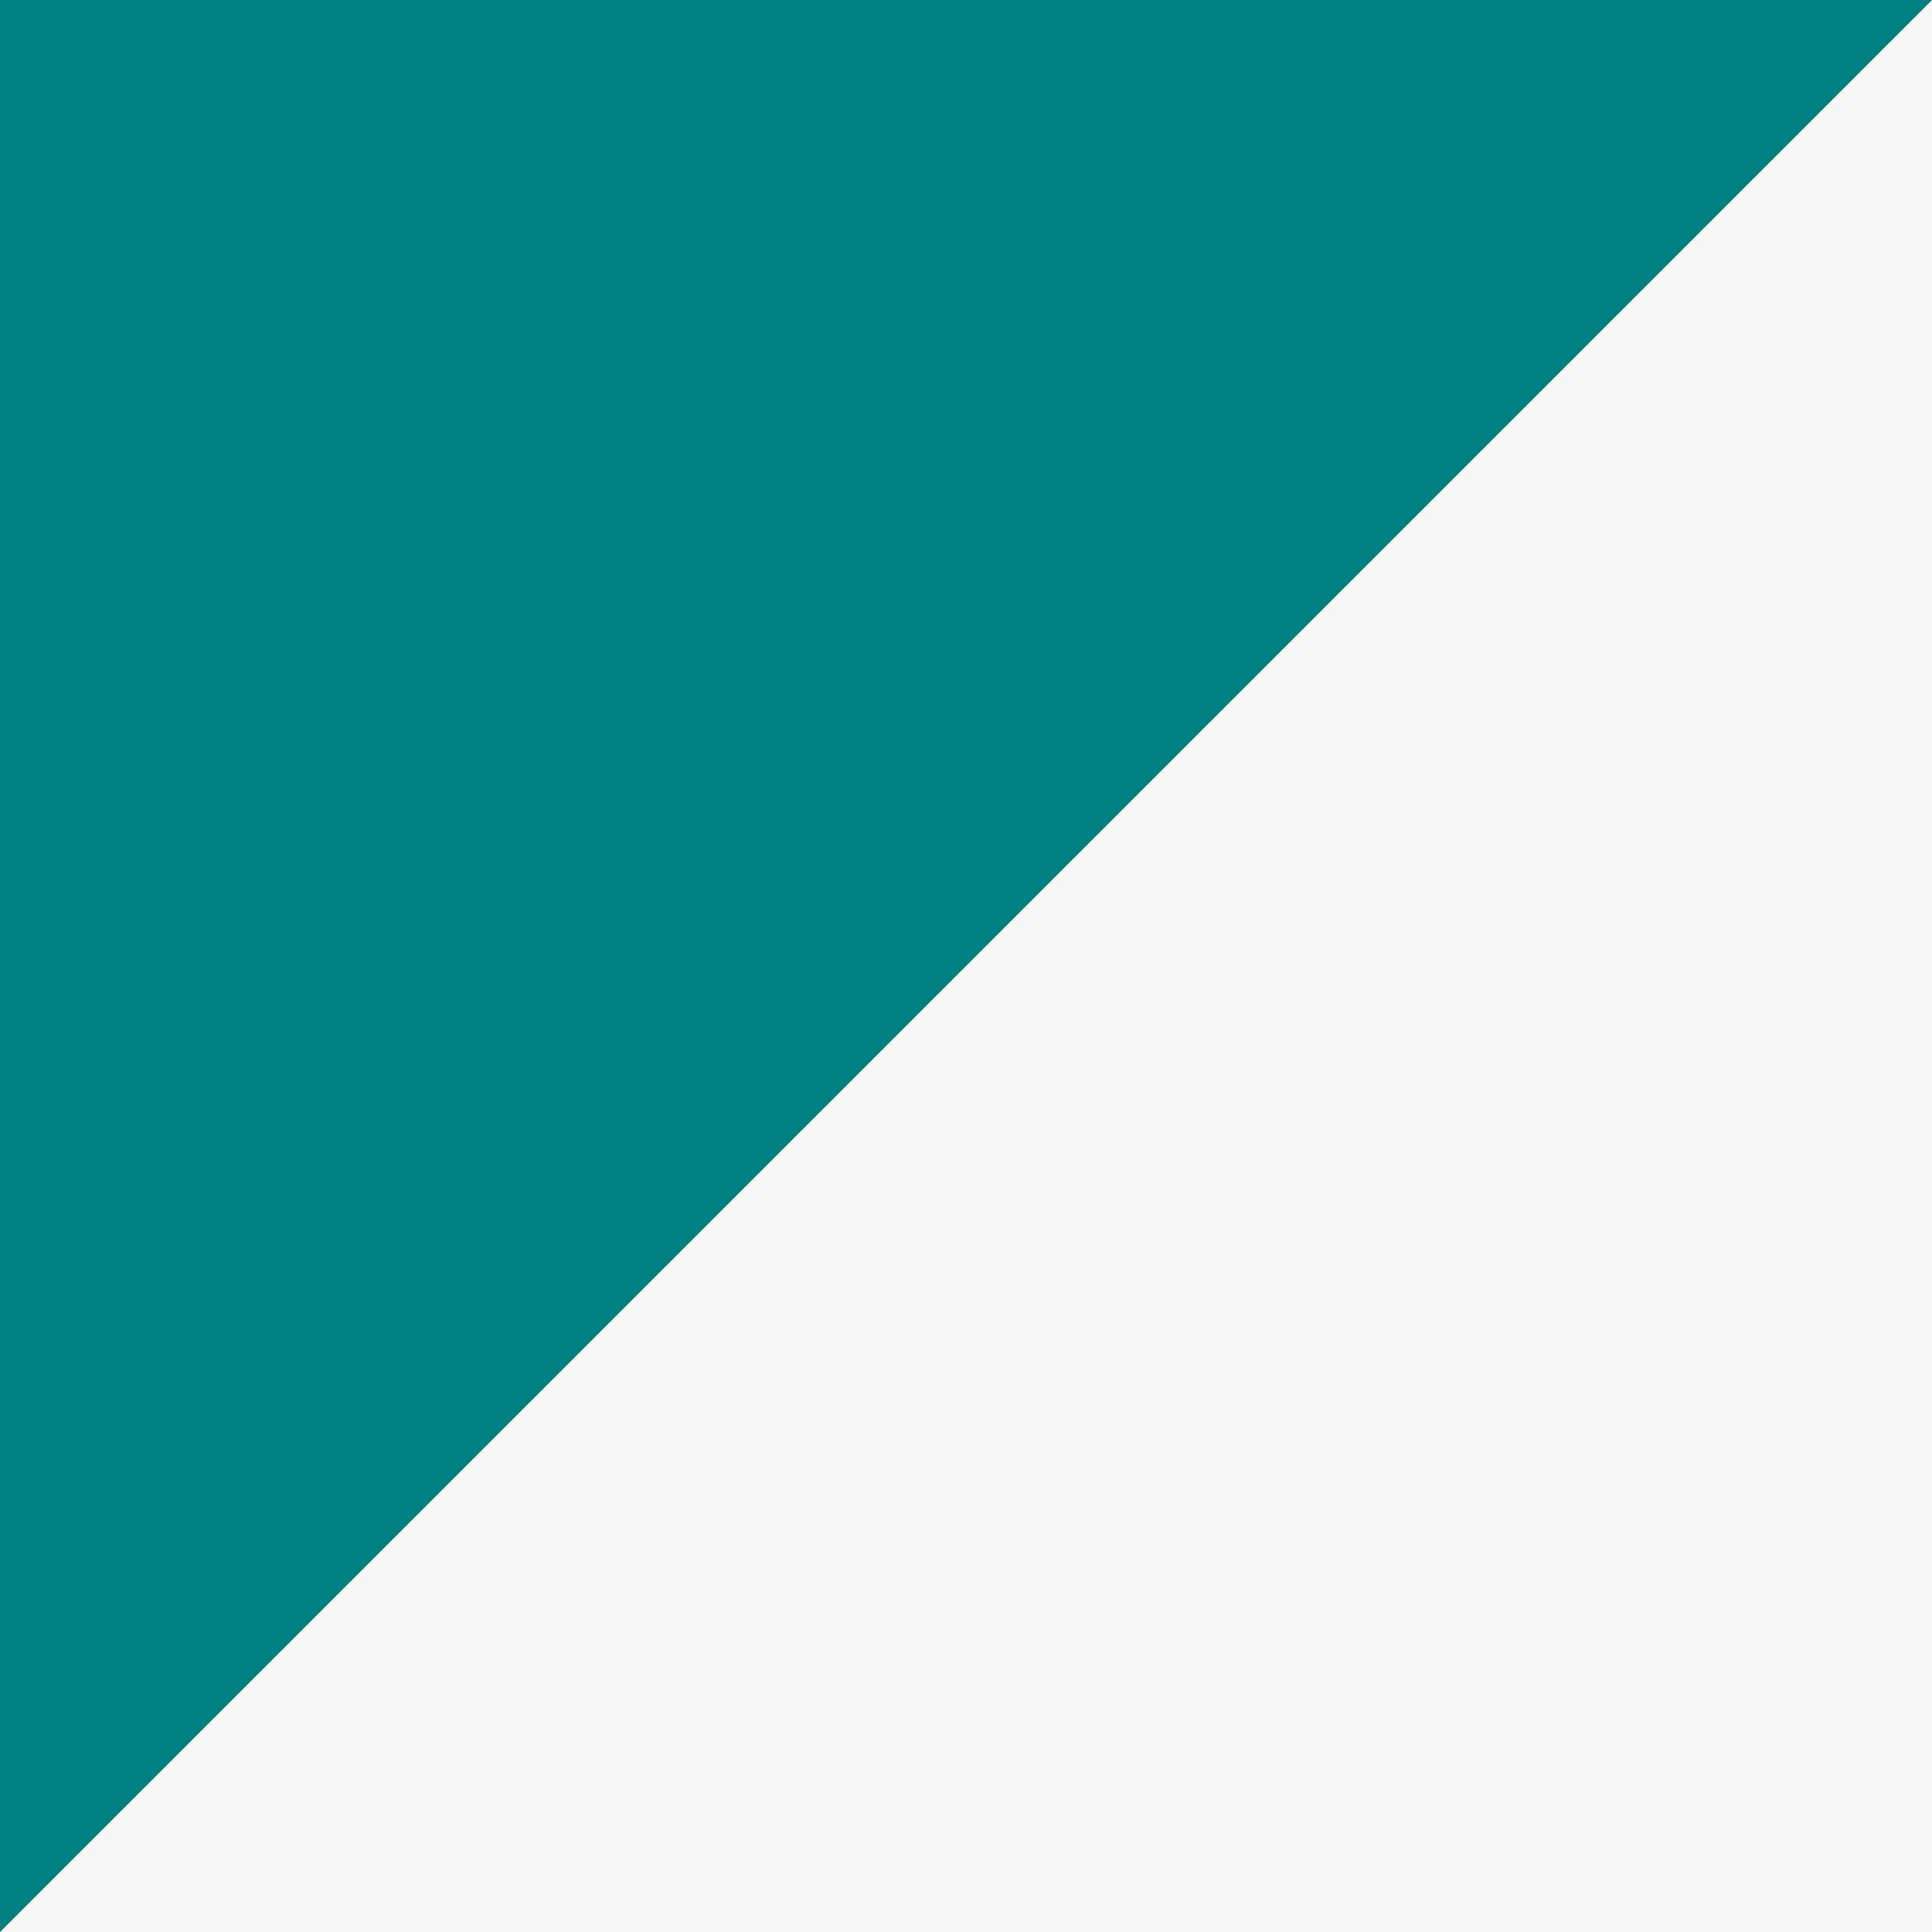
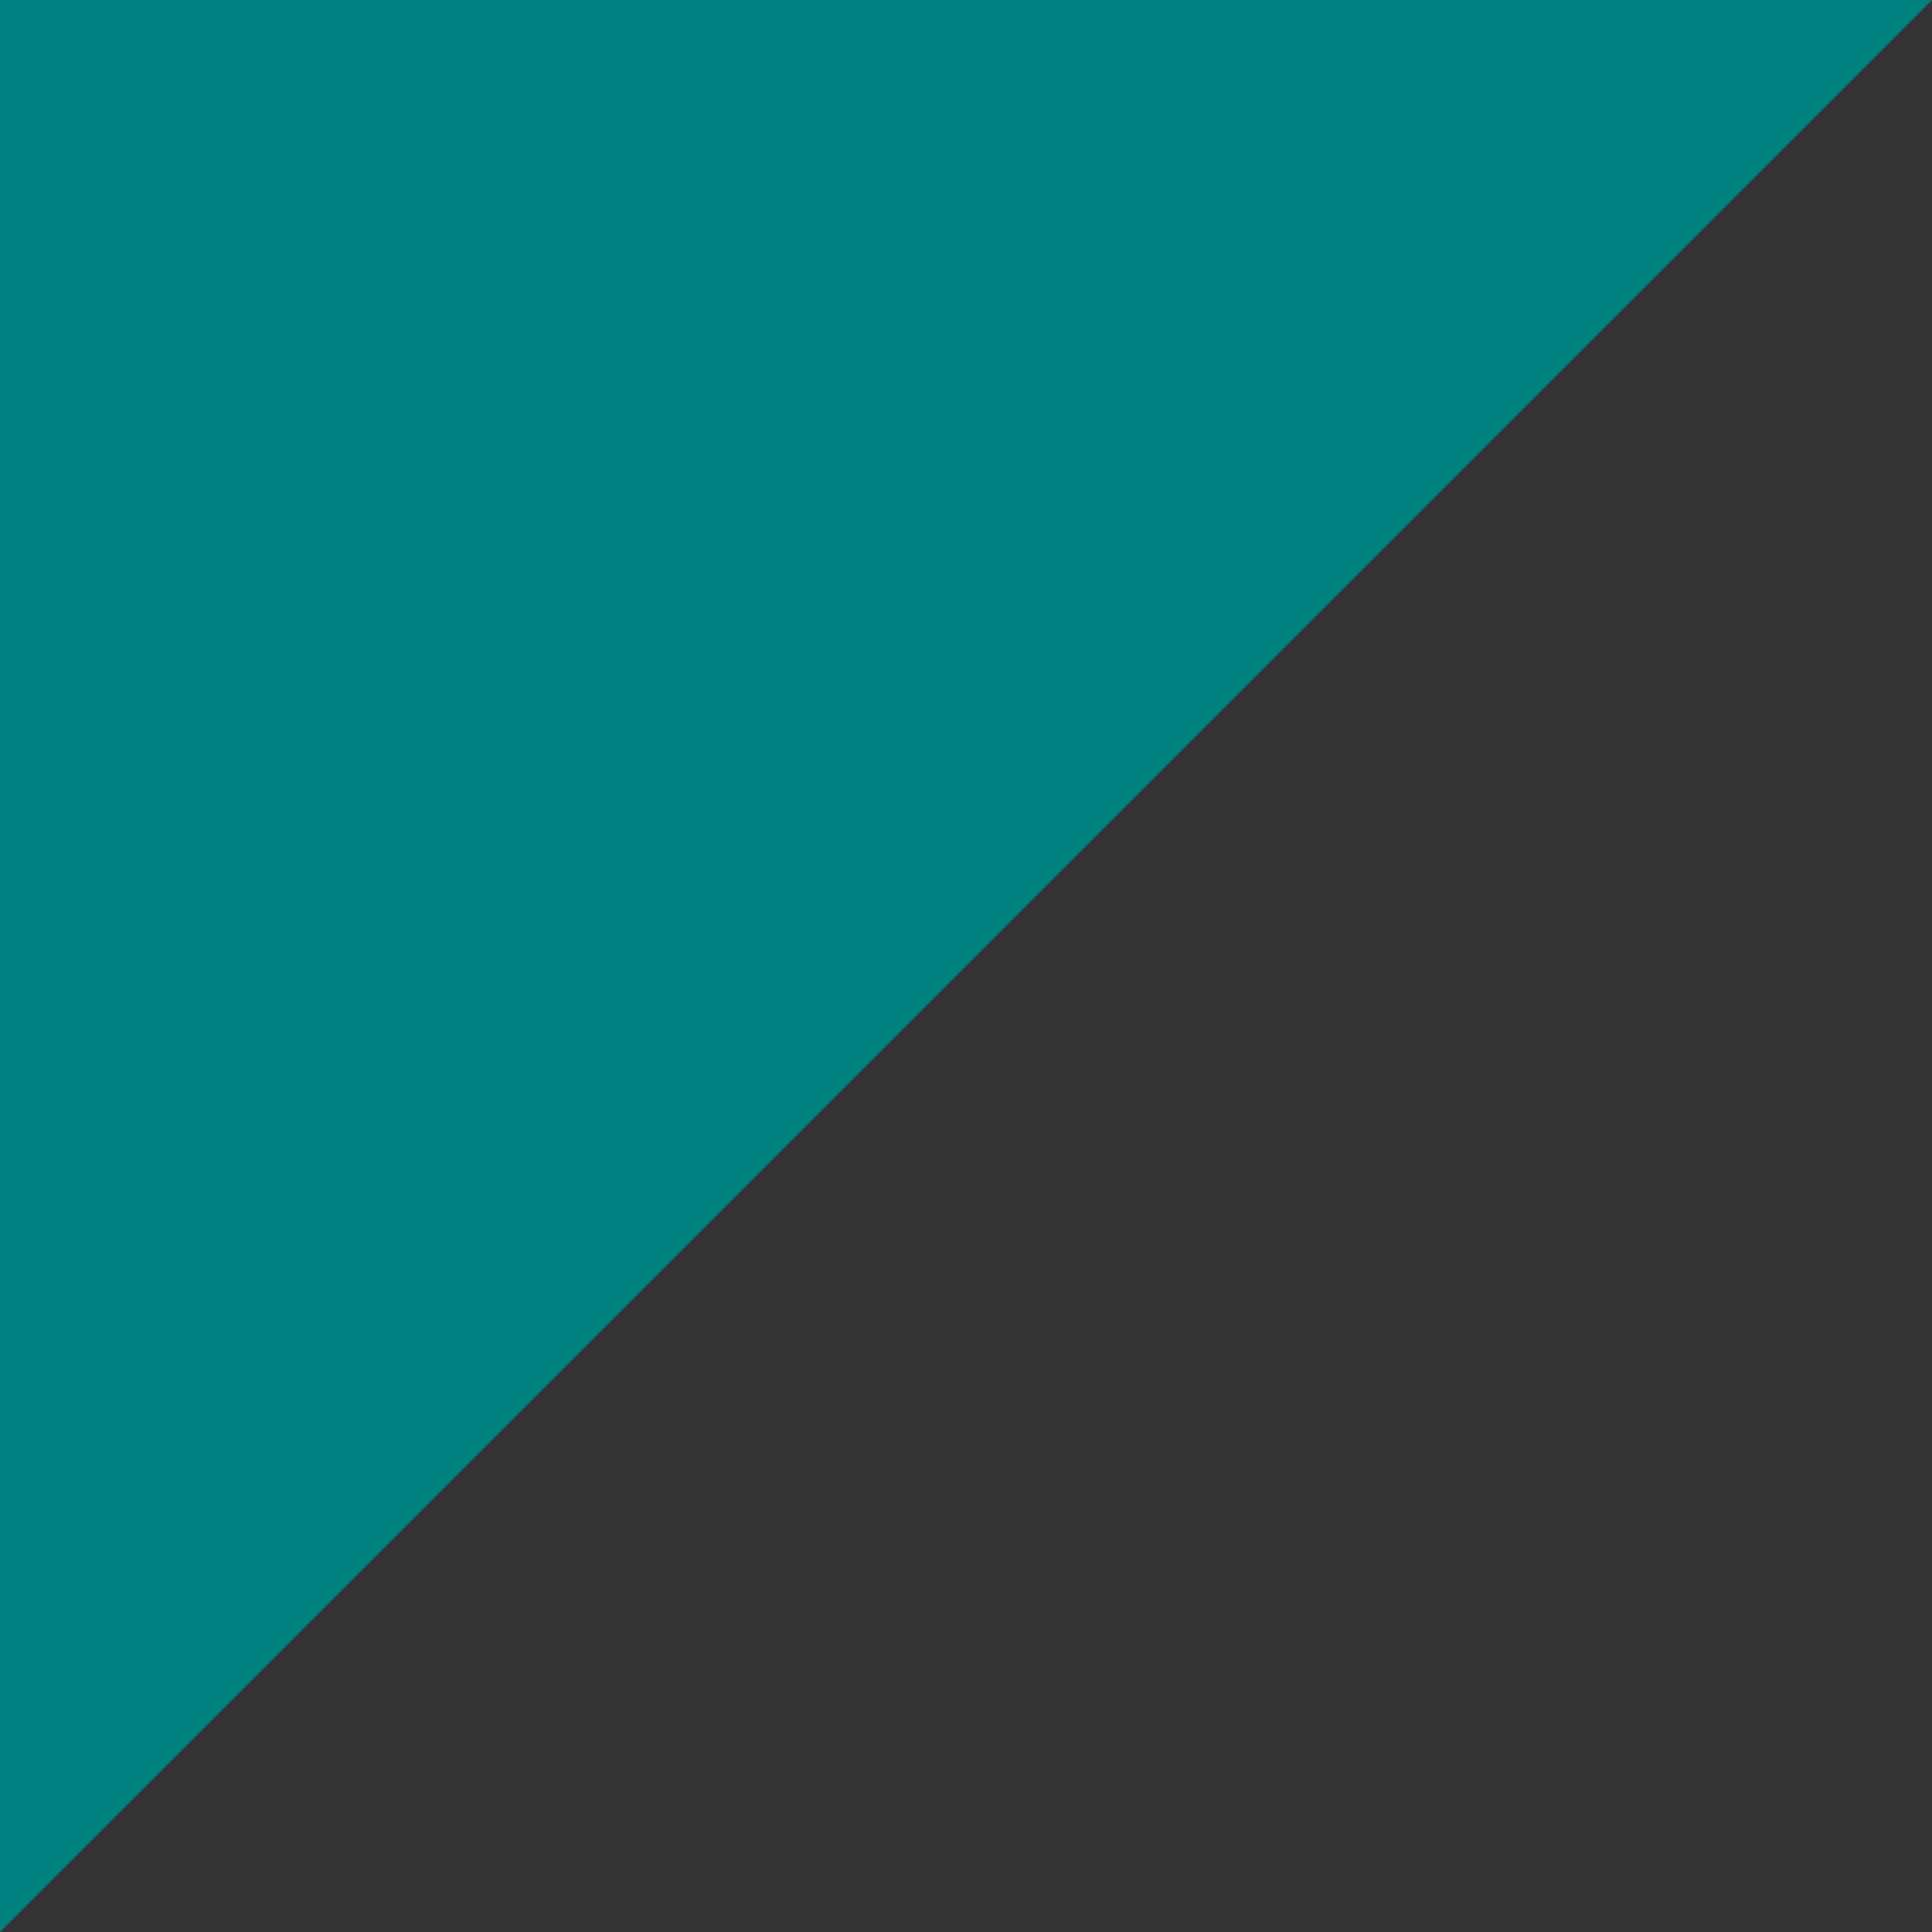
<svg xmlns="http://www.w3.org/2000/svg" viewBox="0 0 10.42 10.42">
  <rect x="0" y="0" width="10.42" height="10.42" fill="#333333" stroke="none" />
  <defs>
    <style>.cls-1{fill:teal;}.cls-1,.cls-2{fill-rule:evenodd;}.cls-2{fill:#f6f6f6;}</style>
  </defs>
  <g id="Capa_2" data-name="Capa 2">
    <g id="Capa_2-2" data-name="Capa 2">
      <path class="cls-1" d="M0,0H10.42L0,10.42S0-.22,0,0Z" />
-       <path class="cls-2" d="M10.42,10.42H0L10.42,0Z" />
    </g>
  </g>
</svg>